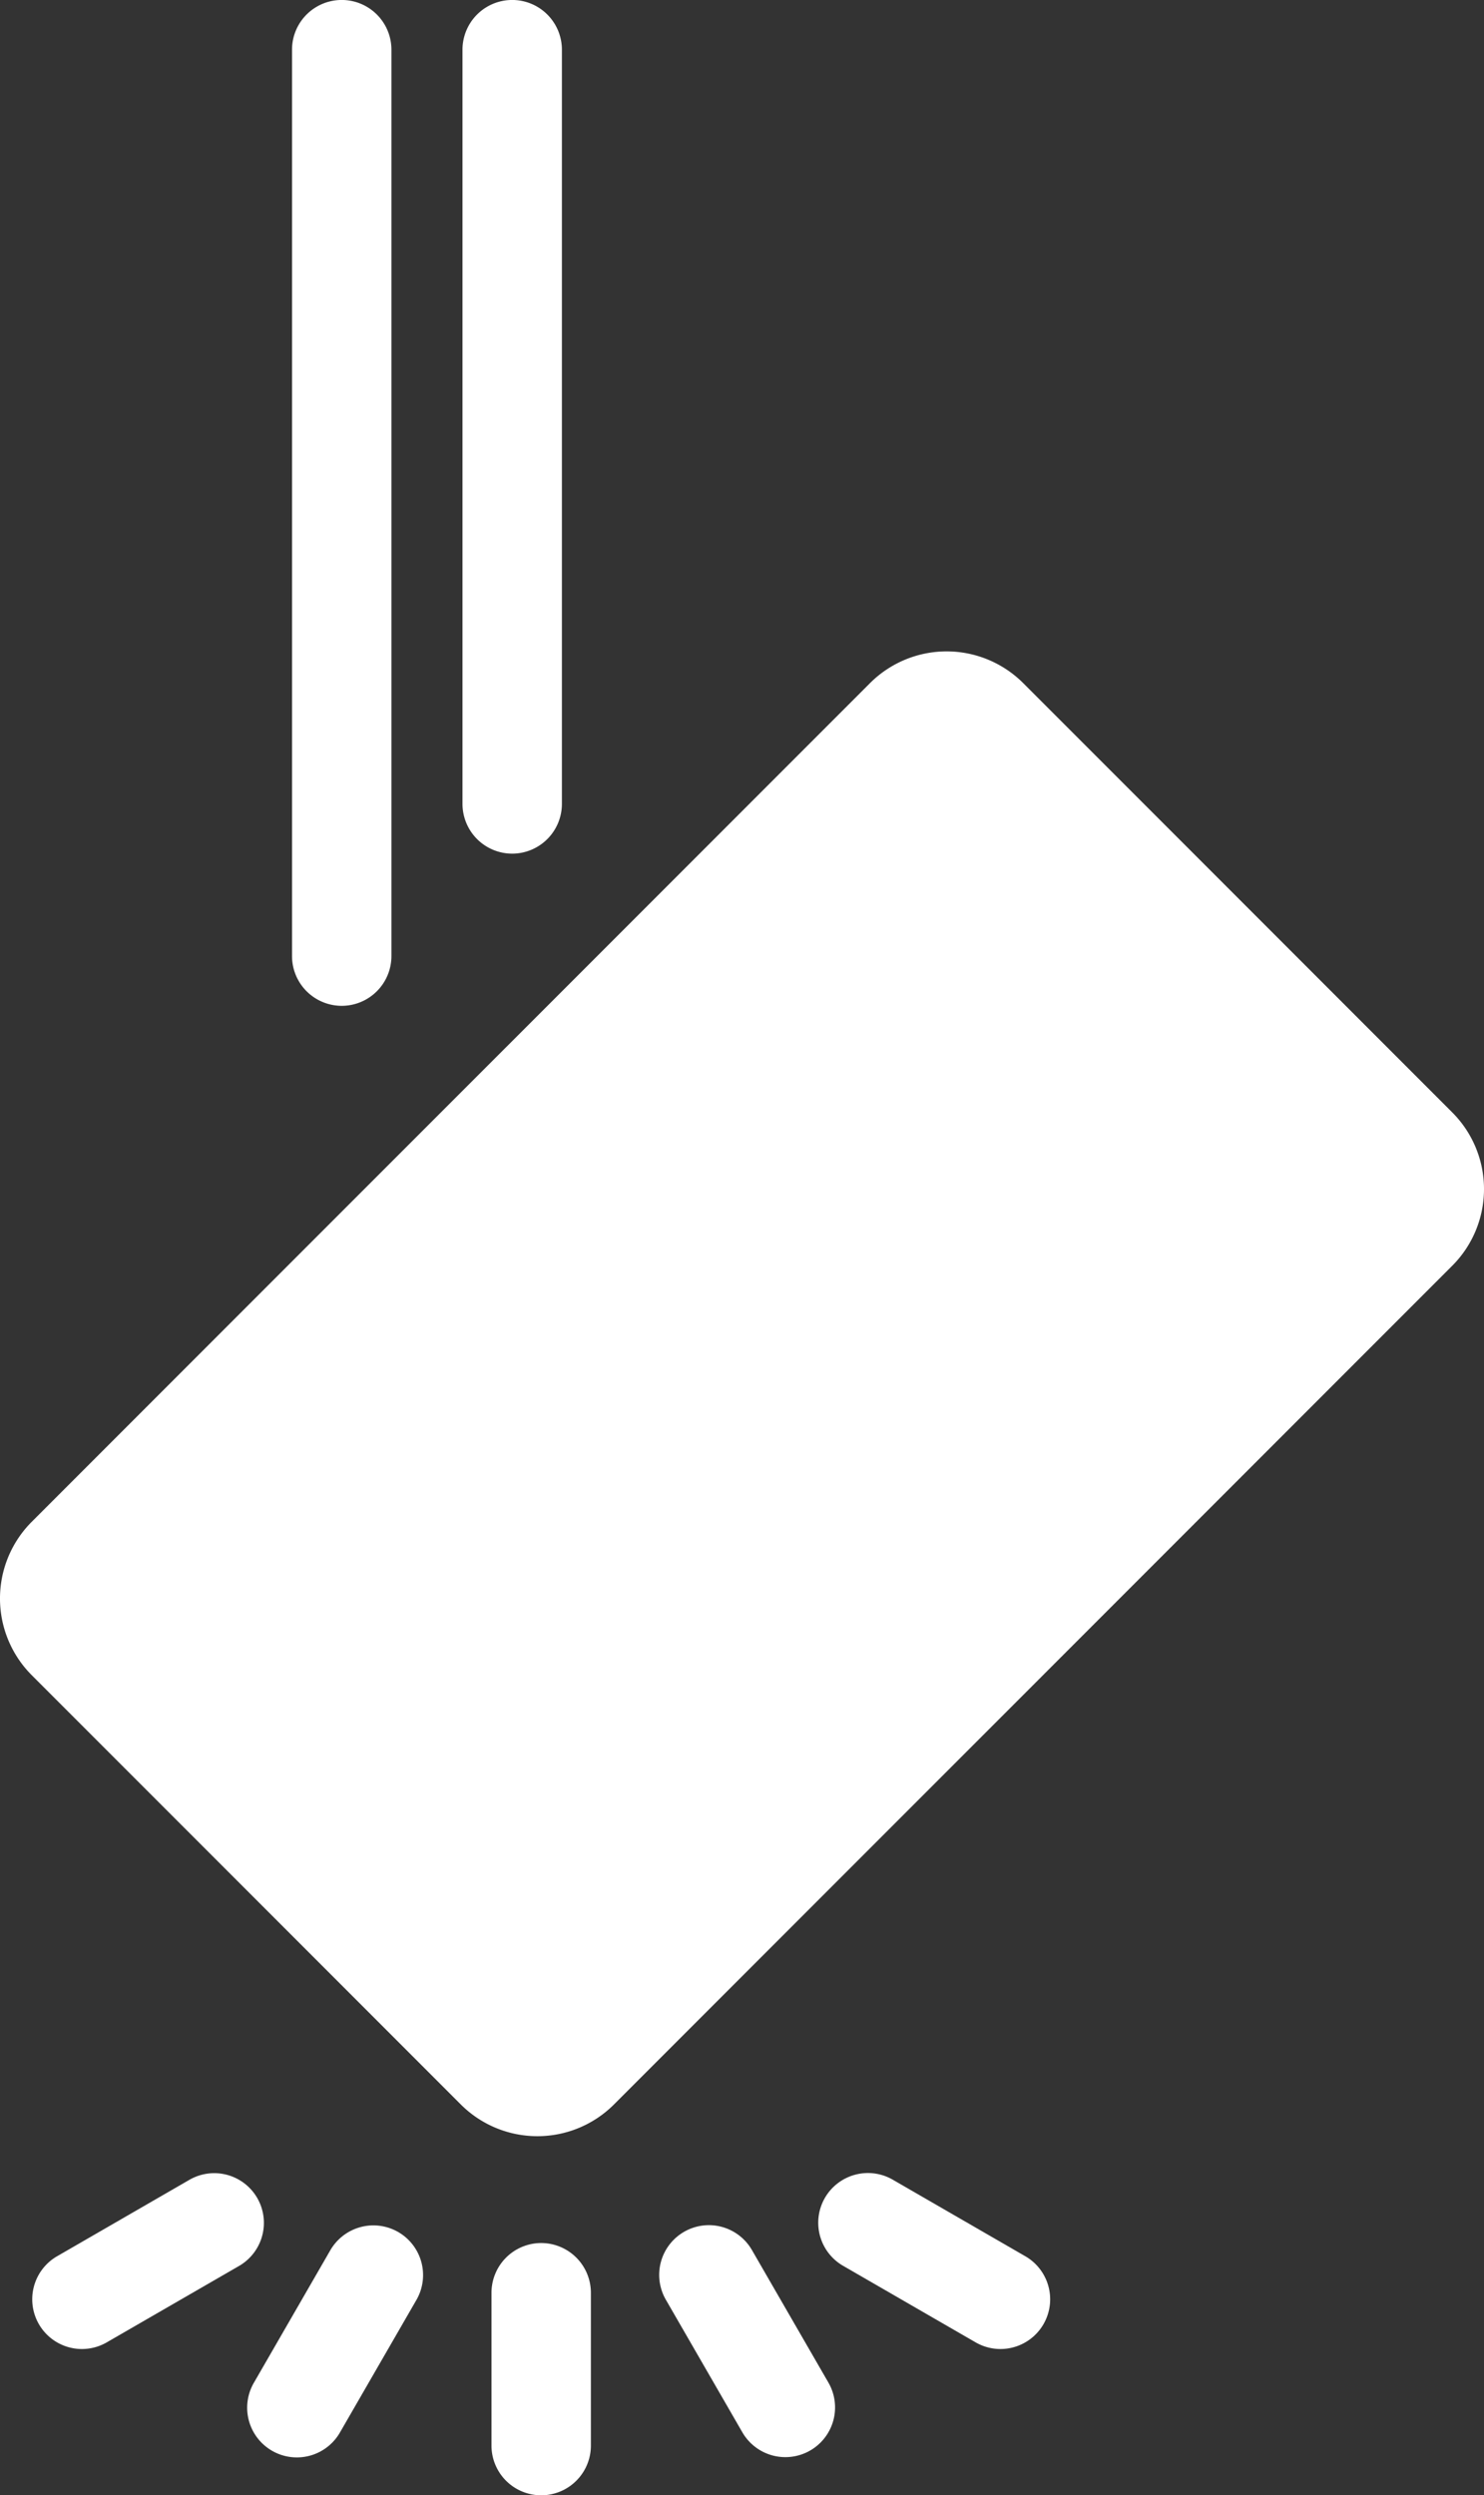
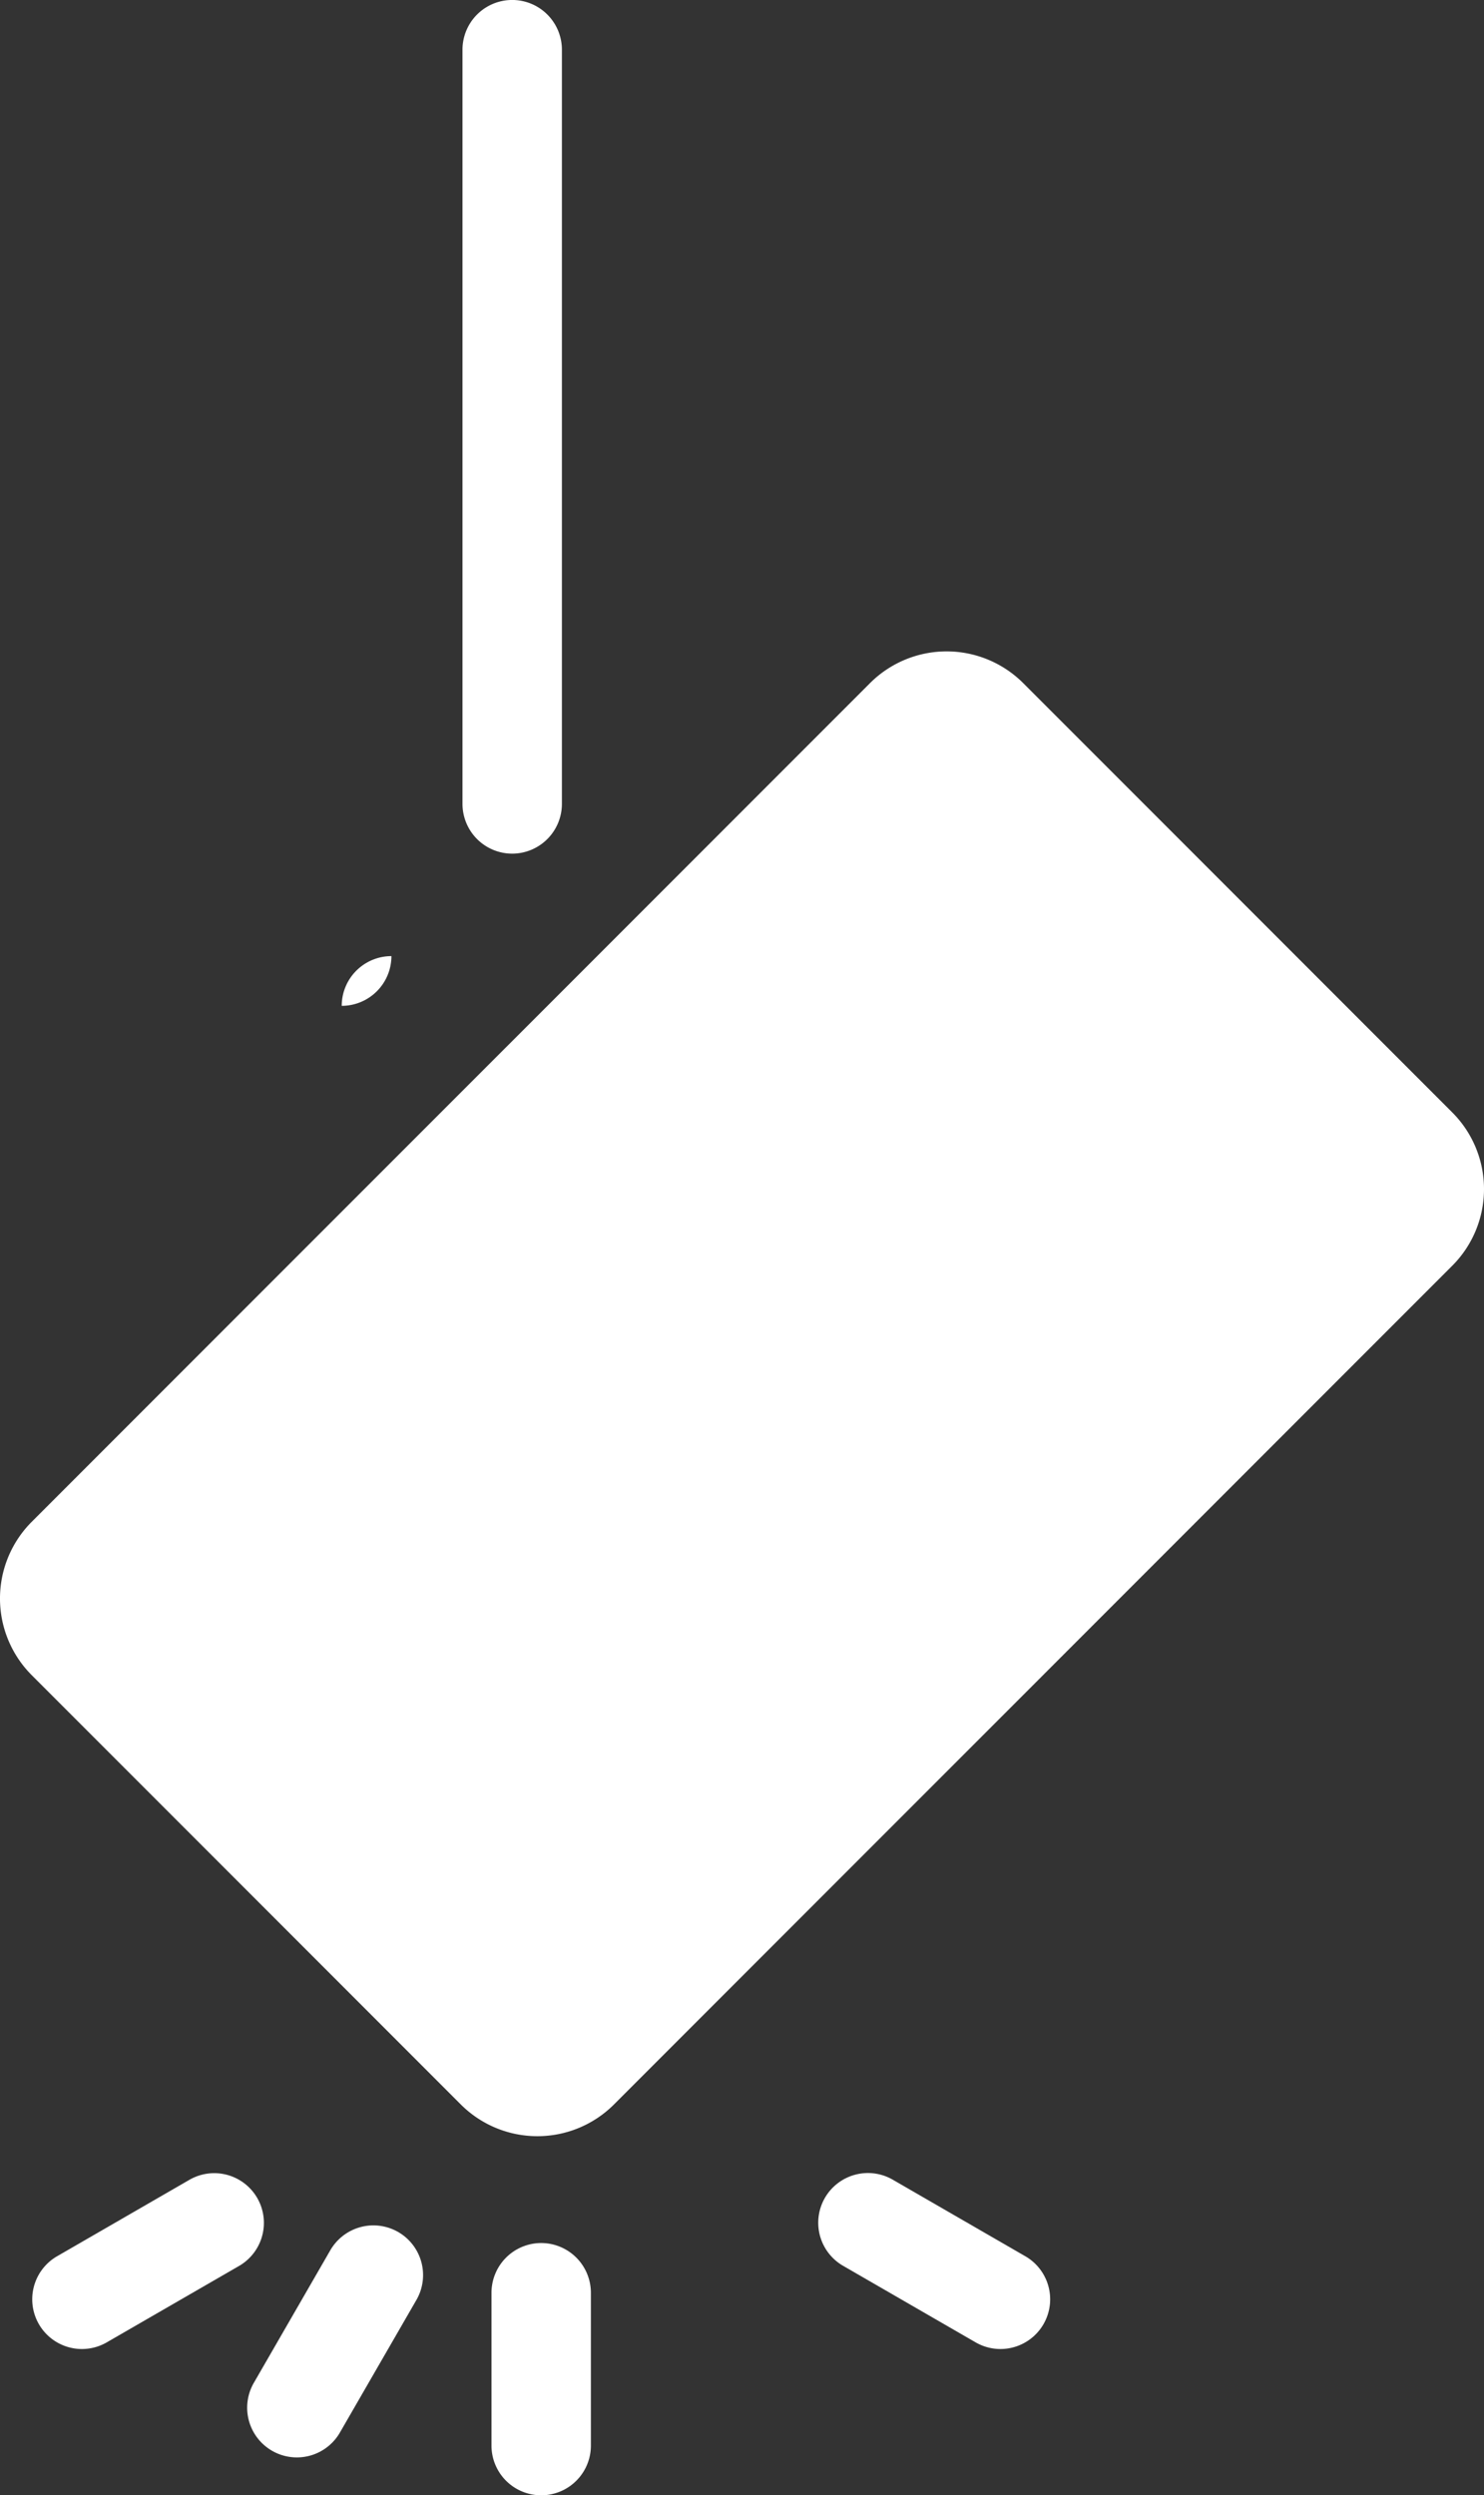
<svg xmlns="http://www.w3.org/2000/svg" width="294.932" height="495.662" viewBox="0 0 294.932 495.662">
  <rect x="0" y="0" width="294.932" height="495.662" fill="#333333" stroke="none" />
  <g>
    <path d="M288.648,220.994l-85.312-85.317a21.534,21.534,0,0,0-30.409,0L6.281,302.317A21.544,21.544,0,0,0,6.28,332.727l85.317,85.317.001.001a21.532,21.532,0,0,0,30.409-.001L288.644,251.402a21.53,21.53,0,0,0,.004-30.408Z" style="fill: #fff" />
-     <path d="M67.915,199.799a9.89,9.89,0,0,0,9.878-9.878V9.873a9.878,9.878,0,0,0-19.756,0V189.92A9.889,9.889,0,0,0,67.915,199.799Z" style="fill: #fff" />
+     <path d="M67.915,199.799a9.89,9.89,0,0,0,9.878-9.878V9.873V189.92A9.889,9.889,0,0,0,67.915,199.799Z" style="fill: #fff" />
    <path d="M101.795,169.567a9.889,9.889,0,0,0,9.878-9.878V9.873a9.878,9.878,0,0,0-19.756,0V159.69A9.889,9.889,0,0,0,101.795,169.567Z" style="fill: #fff" />
    <path d="M107.557,445.554a9.889,9.889,0,0,0-9.878,9.878v30.353a9.878,9.878,0,0,0,19.756,0V455.432A9.889,9.889,0,0,0,107.557,445.554Z" style="fill: #fff" />
    <path d="M79.137,443.365l-.002-.001a9.892,9.892,0,0,0-13.483,3.617L50.477,473.272a9.876,9.876,0,1,0,17.107,9.873L82.76,456.858a9.876,9.876,0,0,0-3.623-13.493Z" style="fill: #fff" />
    <path d="M51.126,436.613a9.869,9.869,0,0,0-13.49-3.611L11.356,448.174a9.873,9.873,0,0,0-3.614,13.514,9.873,9.873,0,0,0,13.484,3.592l26.287-15.176A9.887,9.887,0,0,0,51.126,436.613Z" style="fill: #fff" />
-     <path d="M149.46,446.983a9.875,9.875,0,1,0-17.102,9.878l15.178,26.288a9.874,9.874,0,0,0,17.101-9.879Z" style="fill: #fff" />
    <path d="M203.766,448.176l-26.282-15.173a9.875,9.875,0,1,0-9.883,17.099l26.259,15.16a9.875,9.875,0,1,0,9.906-17.086Z" style="fill: #fff" />
  </g>
</svg>